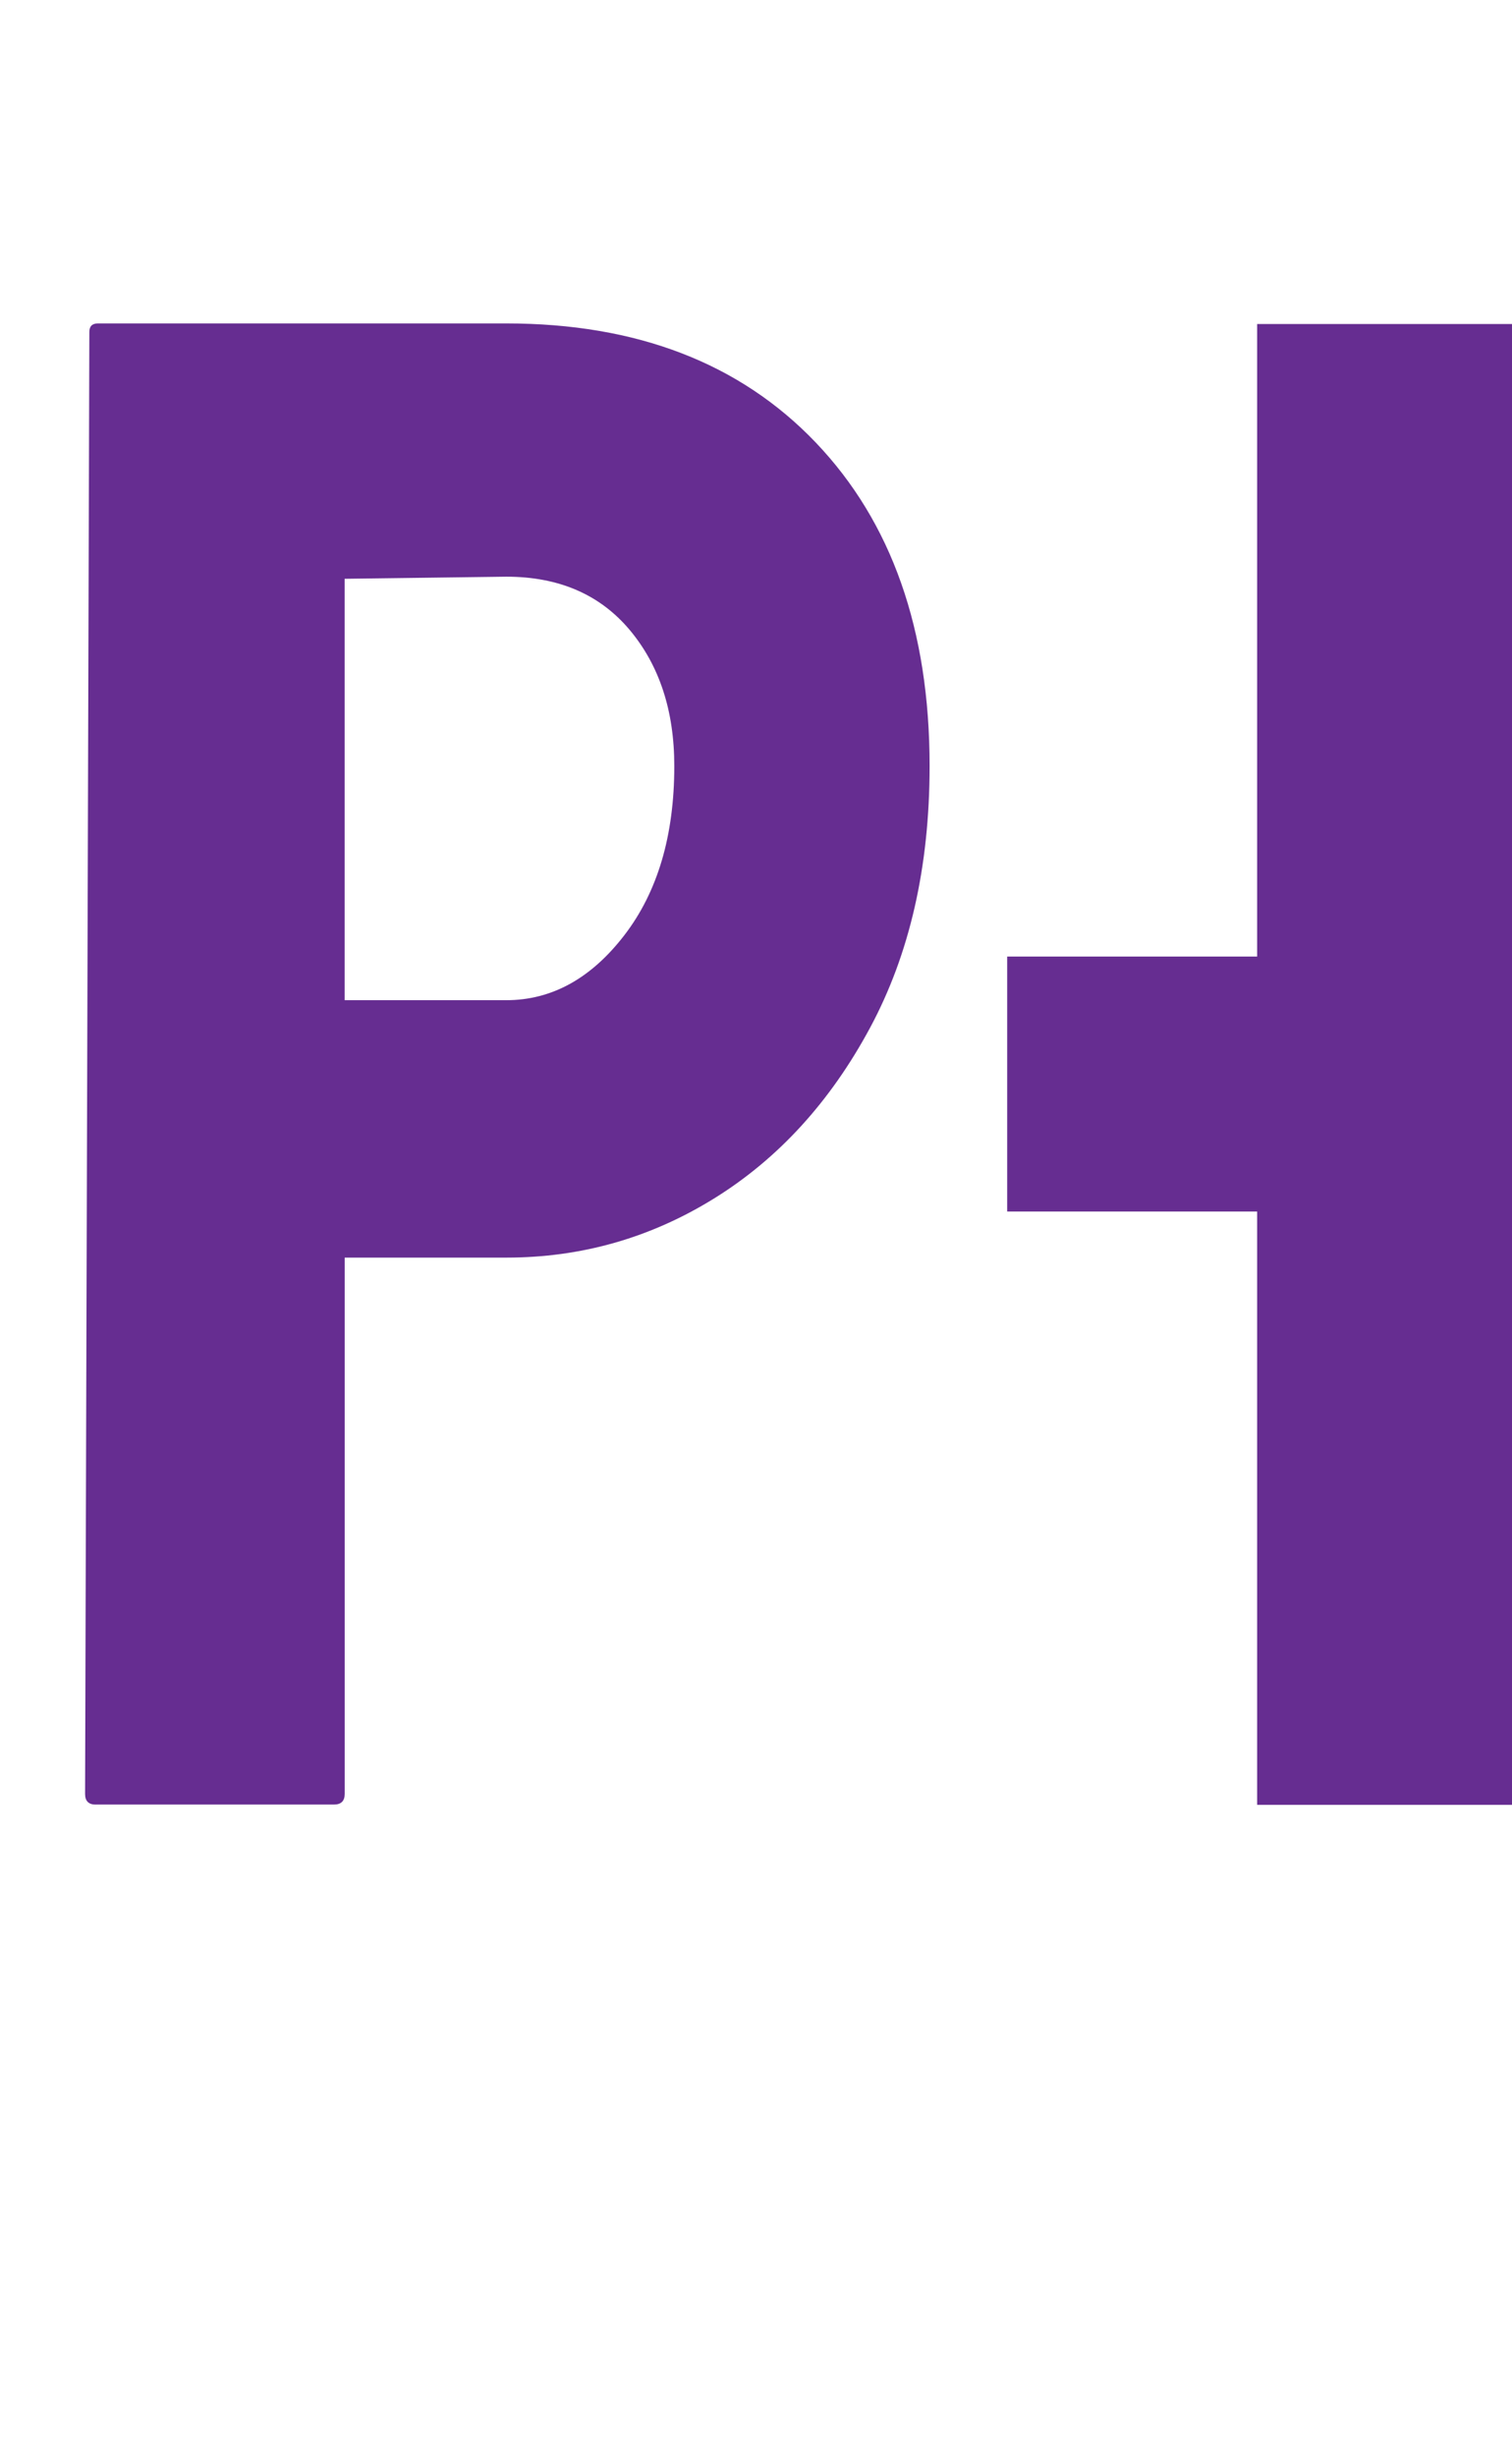
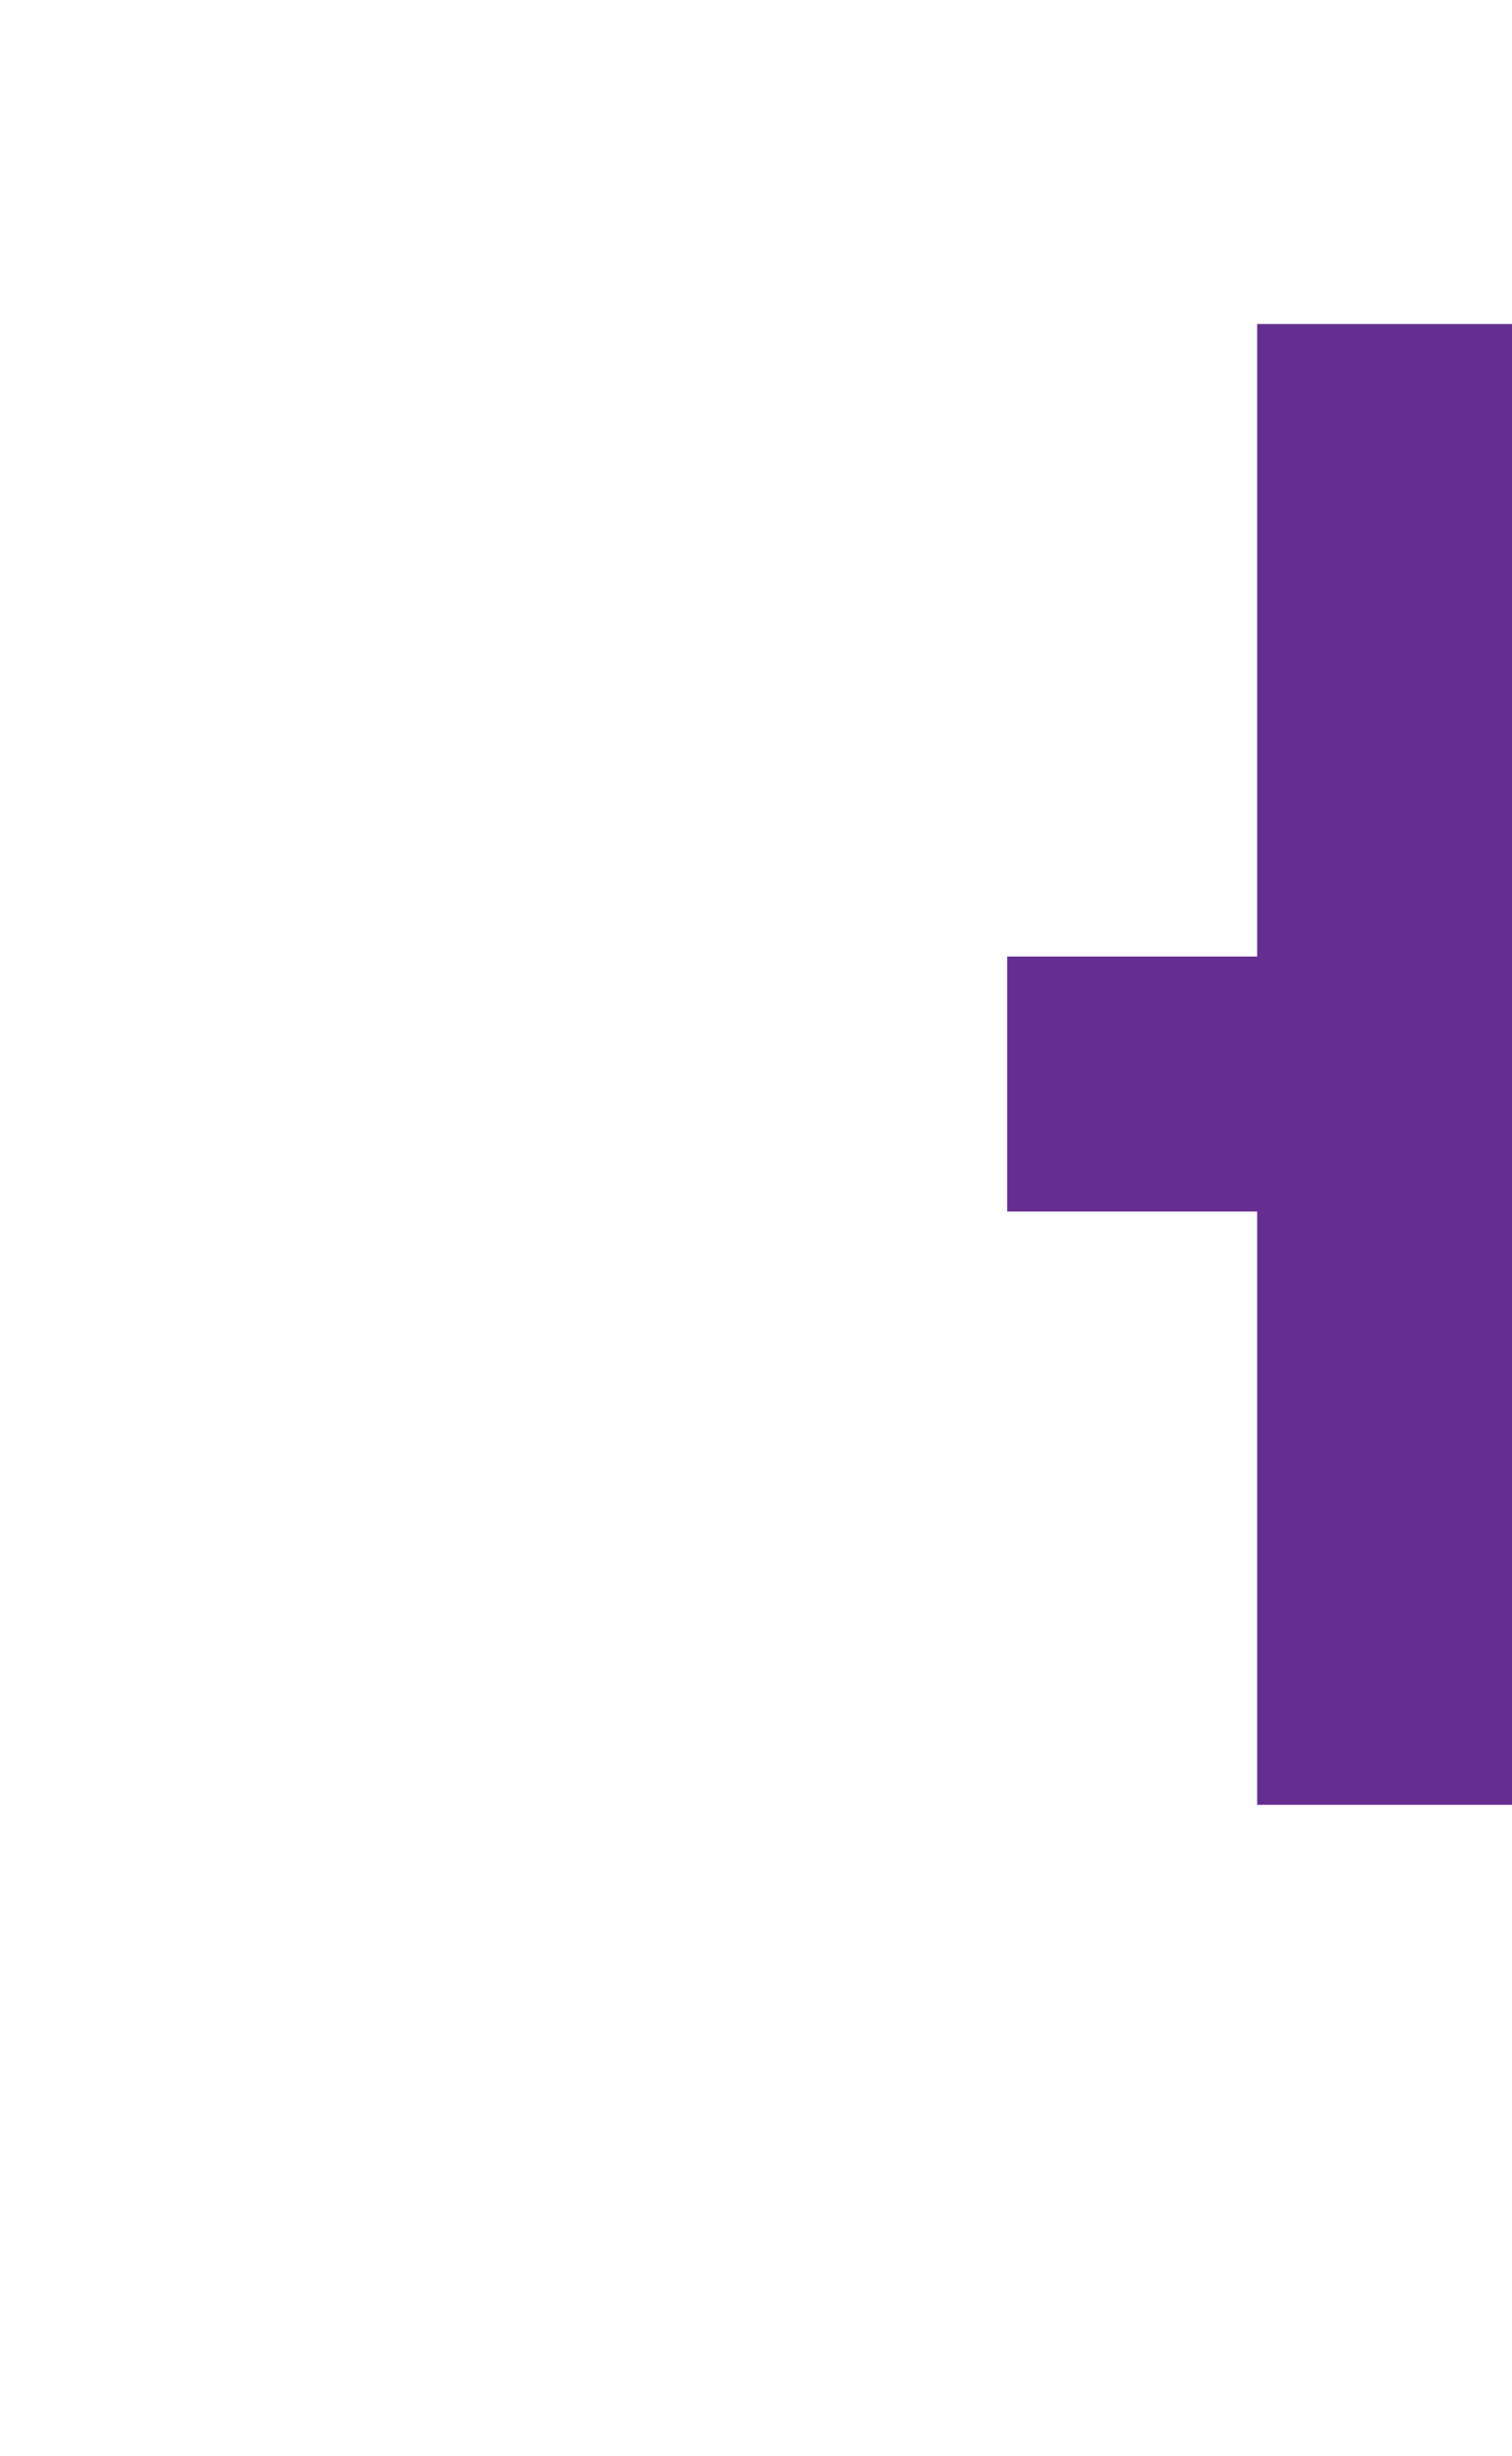
<svg xmlns="http://www.w3.org/2000/svg" id="a" viewBox="0 0 308.5 500.83">
-   <path d="M19.53,368.03c-1.45,0-2.17-.72-2.17-2.17l.87-298.16c0-1.15.58-1.74,1.74-1.74h83.33c26.62,0,47.67,8.1,63.15,24.3,15.47,16.21,23.22,38.19,23.22,65.97,0,20.55-4.06,38.34-12.15,53.38-8.1,15.05-18.66,26.62-31.68,34.72-13.02,8.1-27.2,12.15-42.53,12.15h-32.98v109.37c0,1.45-.73,2.17-2.17,2.17H19.53ZM70.31,203.98h32.98c9.26,0,17.29-4.41,24.09-13.24,6.79-8.82,10.2-20.32,10.2-34.5,0-11.28-3.04-20.54-9.11-27.78-6.08-7.23-14.47-10.85-25.17-10.85l-32.98.43v85.93Z" style="fill:#662d91; stroke-width:0px;" />
  <rect x="256.5" y="66.08" width="52" height="302" style="fill:#662d91; stroke-width:0px;" />
  <rect x="205.5" y="195.08" width="52" height="52" style="fill:#662d91; stroke-width:0px;" />
</svg>